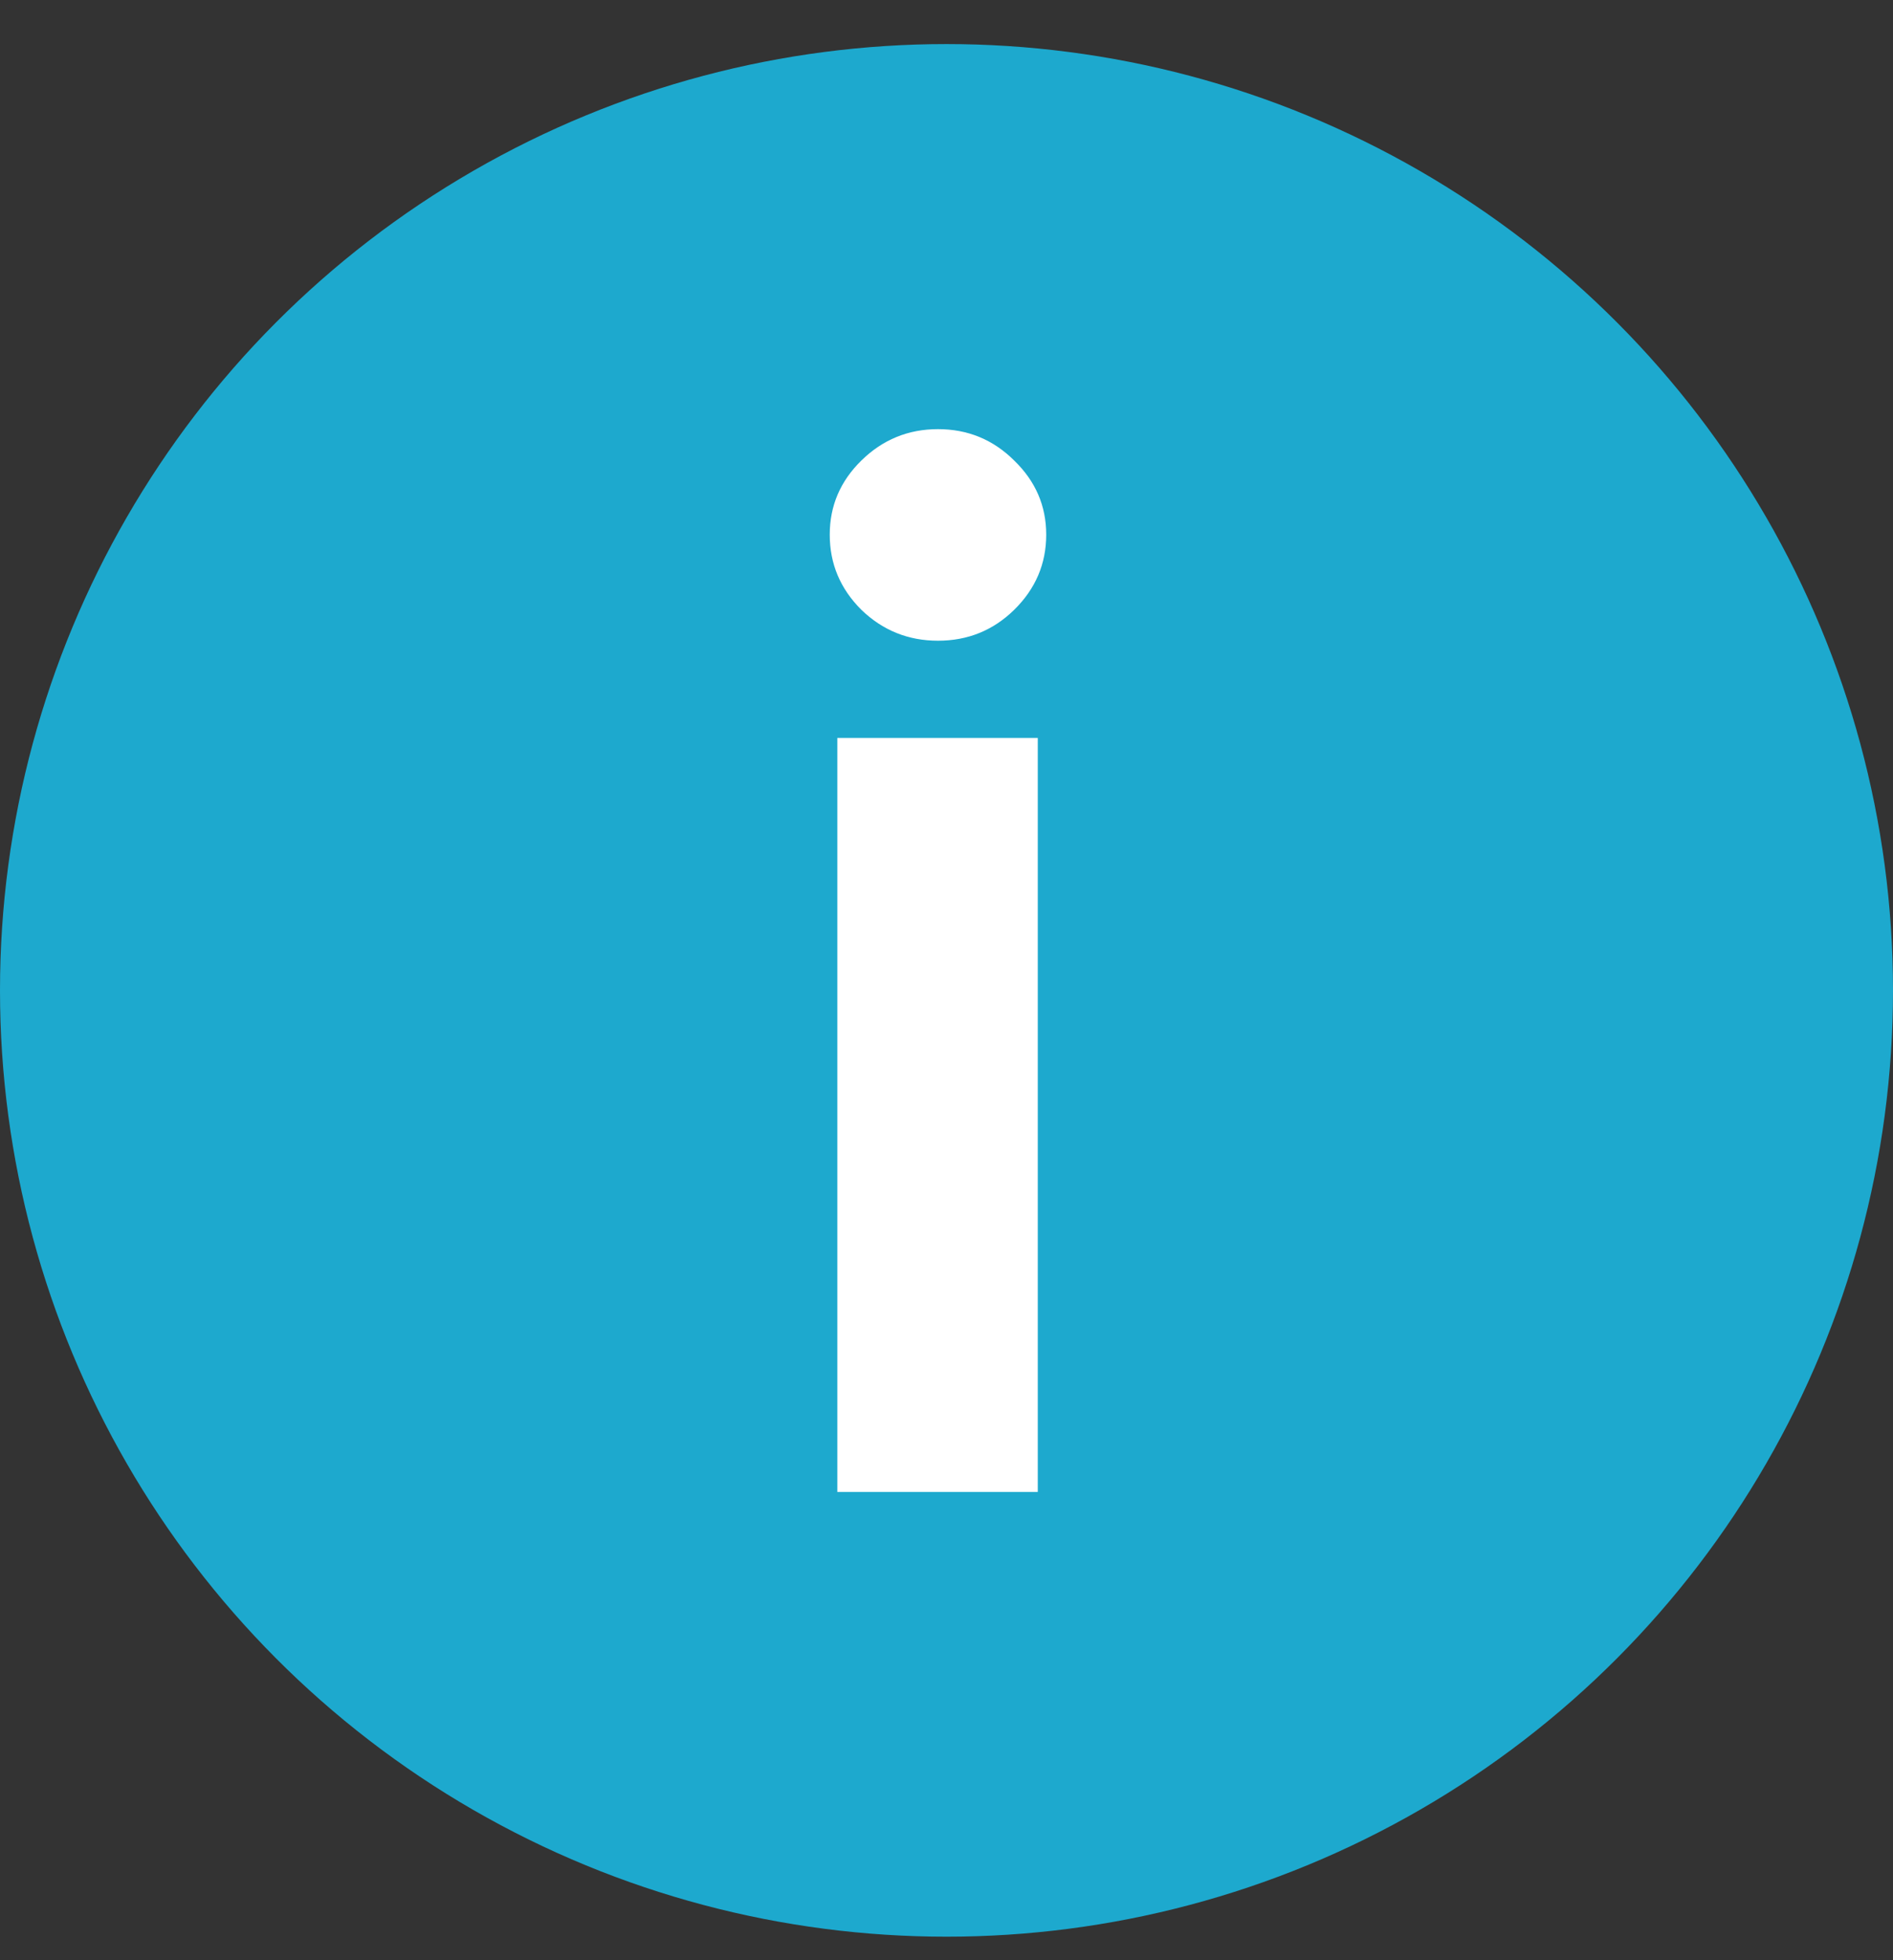
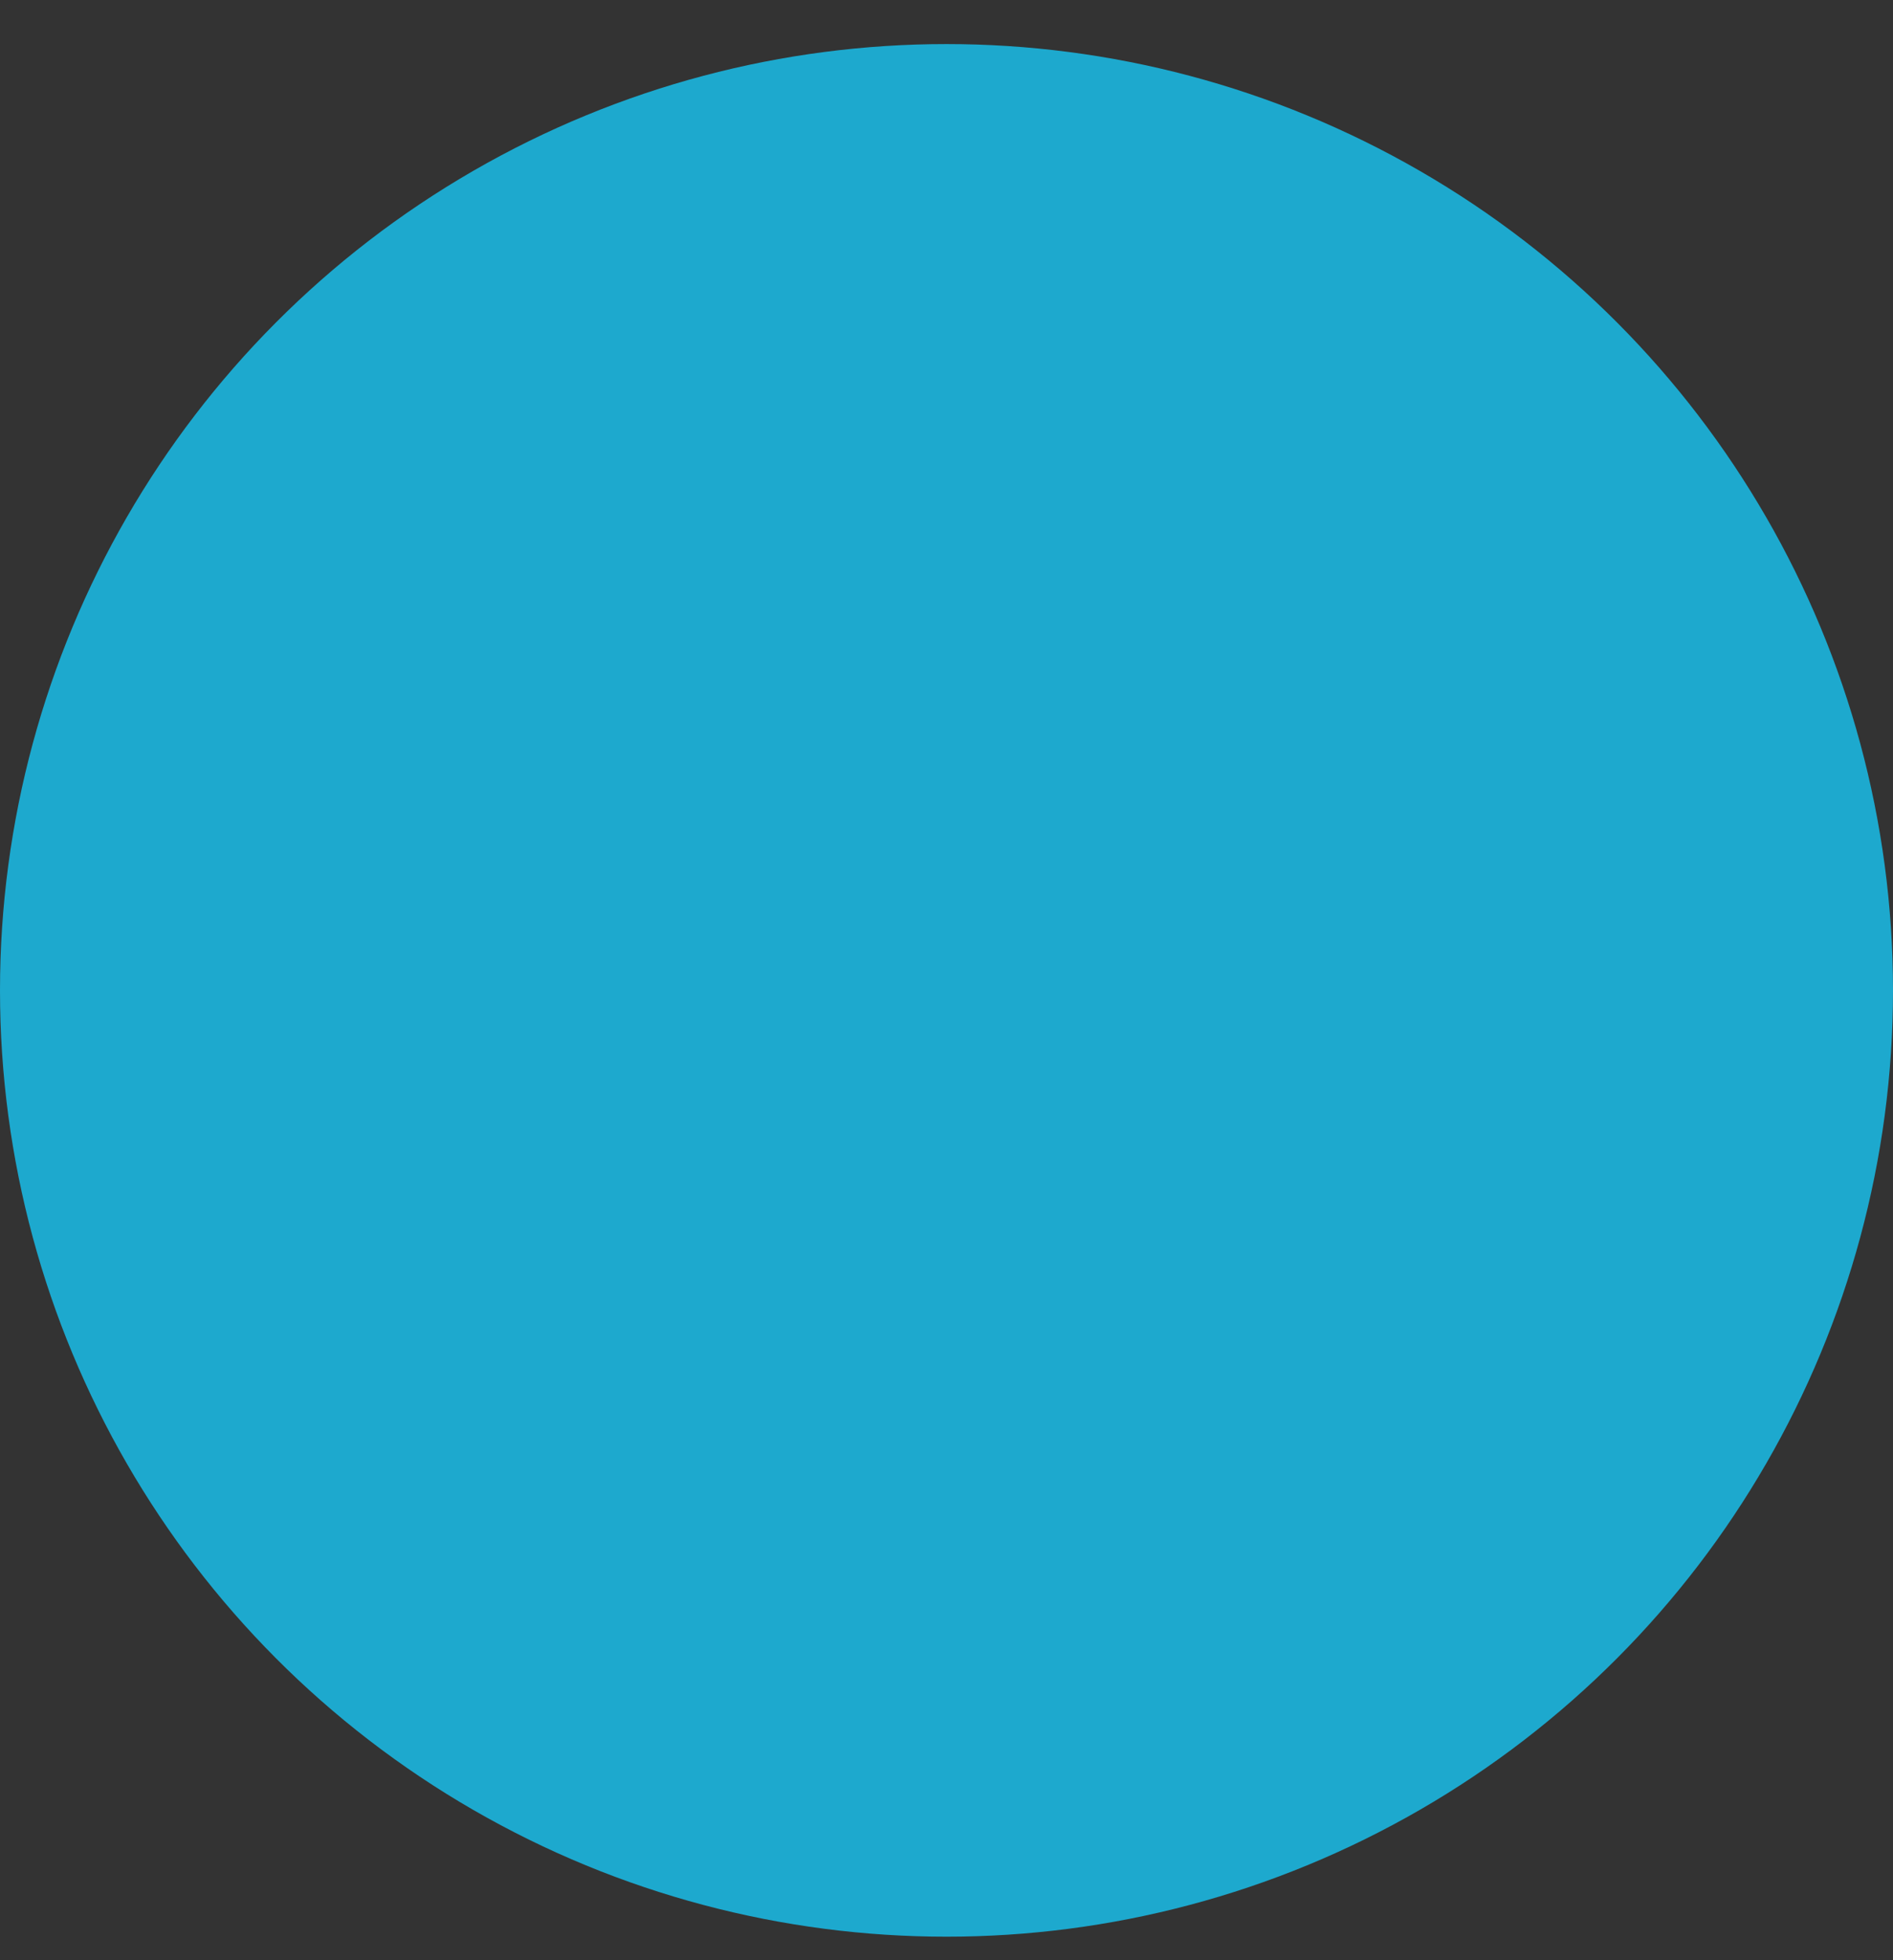
<svg xmlns="http://www.w3.org/2000/svg" width="28" height="29" viewBox="0 0 28 29" fill="none">
  <rect x="0" y="0" width="28" height="29" fill="#333333" stroke="none" />
  <circle cx="14" cy="14.652" r="14" fill="#1DA9CE" />
-   <path d="M12.385 22.072V10.917H15.35V22.072H12.385ZM13.874 9.479C13.434 9.479 13.055 9.326 12.74 9.021C12.429 8.711 12.273 8.341 12.273 7.91C12.273 7.484 12.429 7.119 12.74 6.814C13.055 6.504 13.434 6.349 13.874 6.349C14.315 6.349 14.691 6.504 15.002 6.814C15.317 7.119 15.475 7.484 15.475 7.91C15.475 8.341 15.317 8.711 15.002 9.021C14.691 9.326 14.315 9.479 13.874 9.479Z" fill="white" />
</svg>